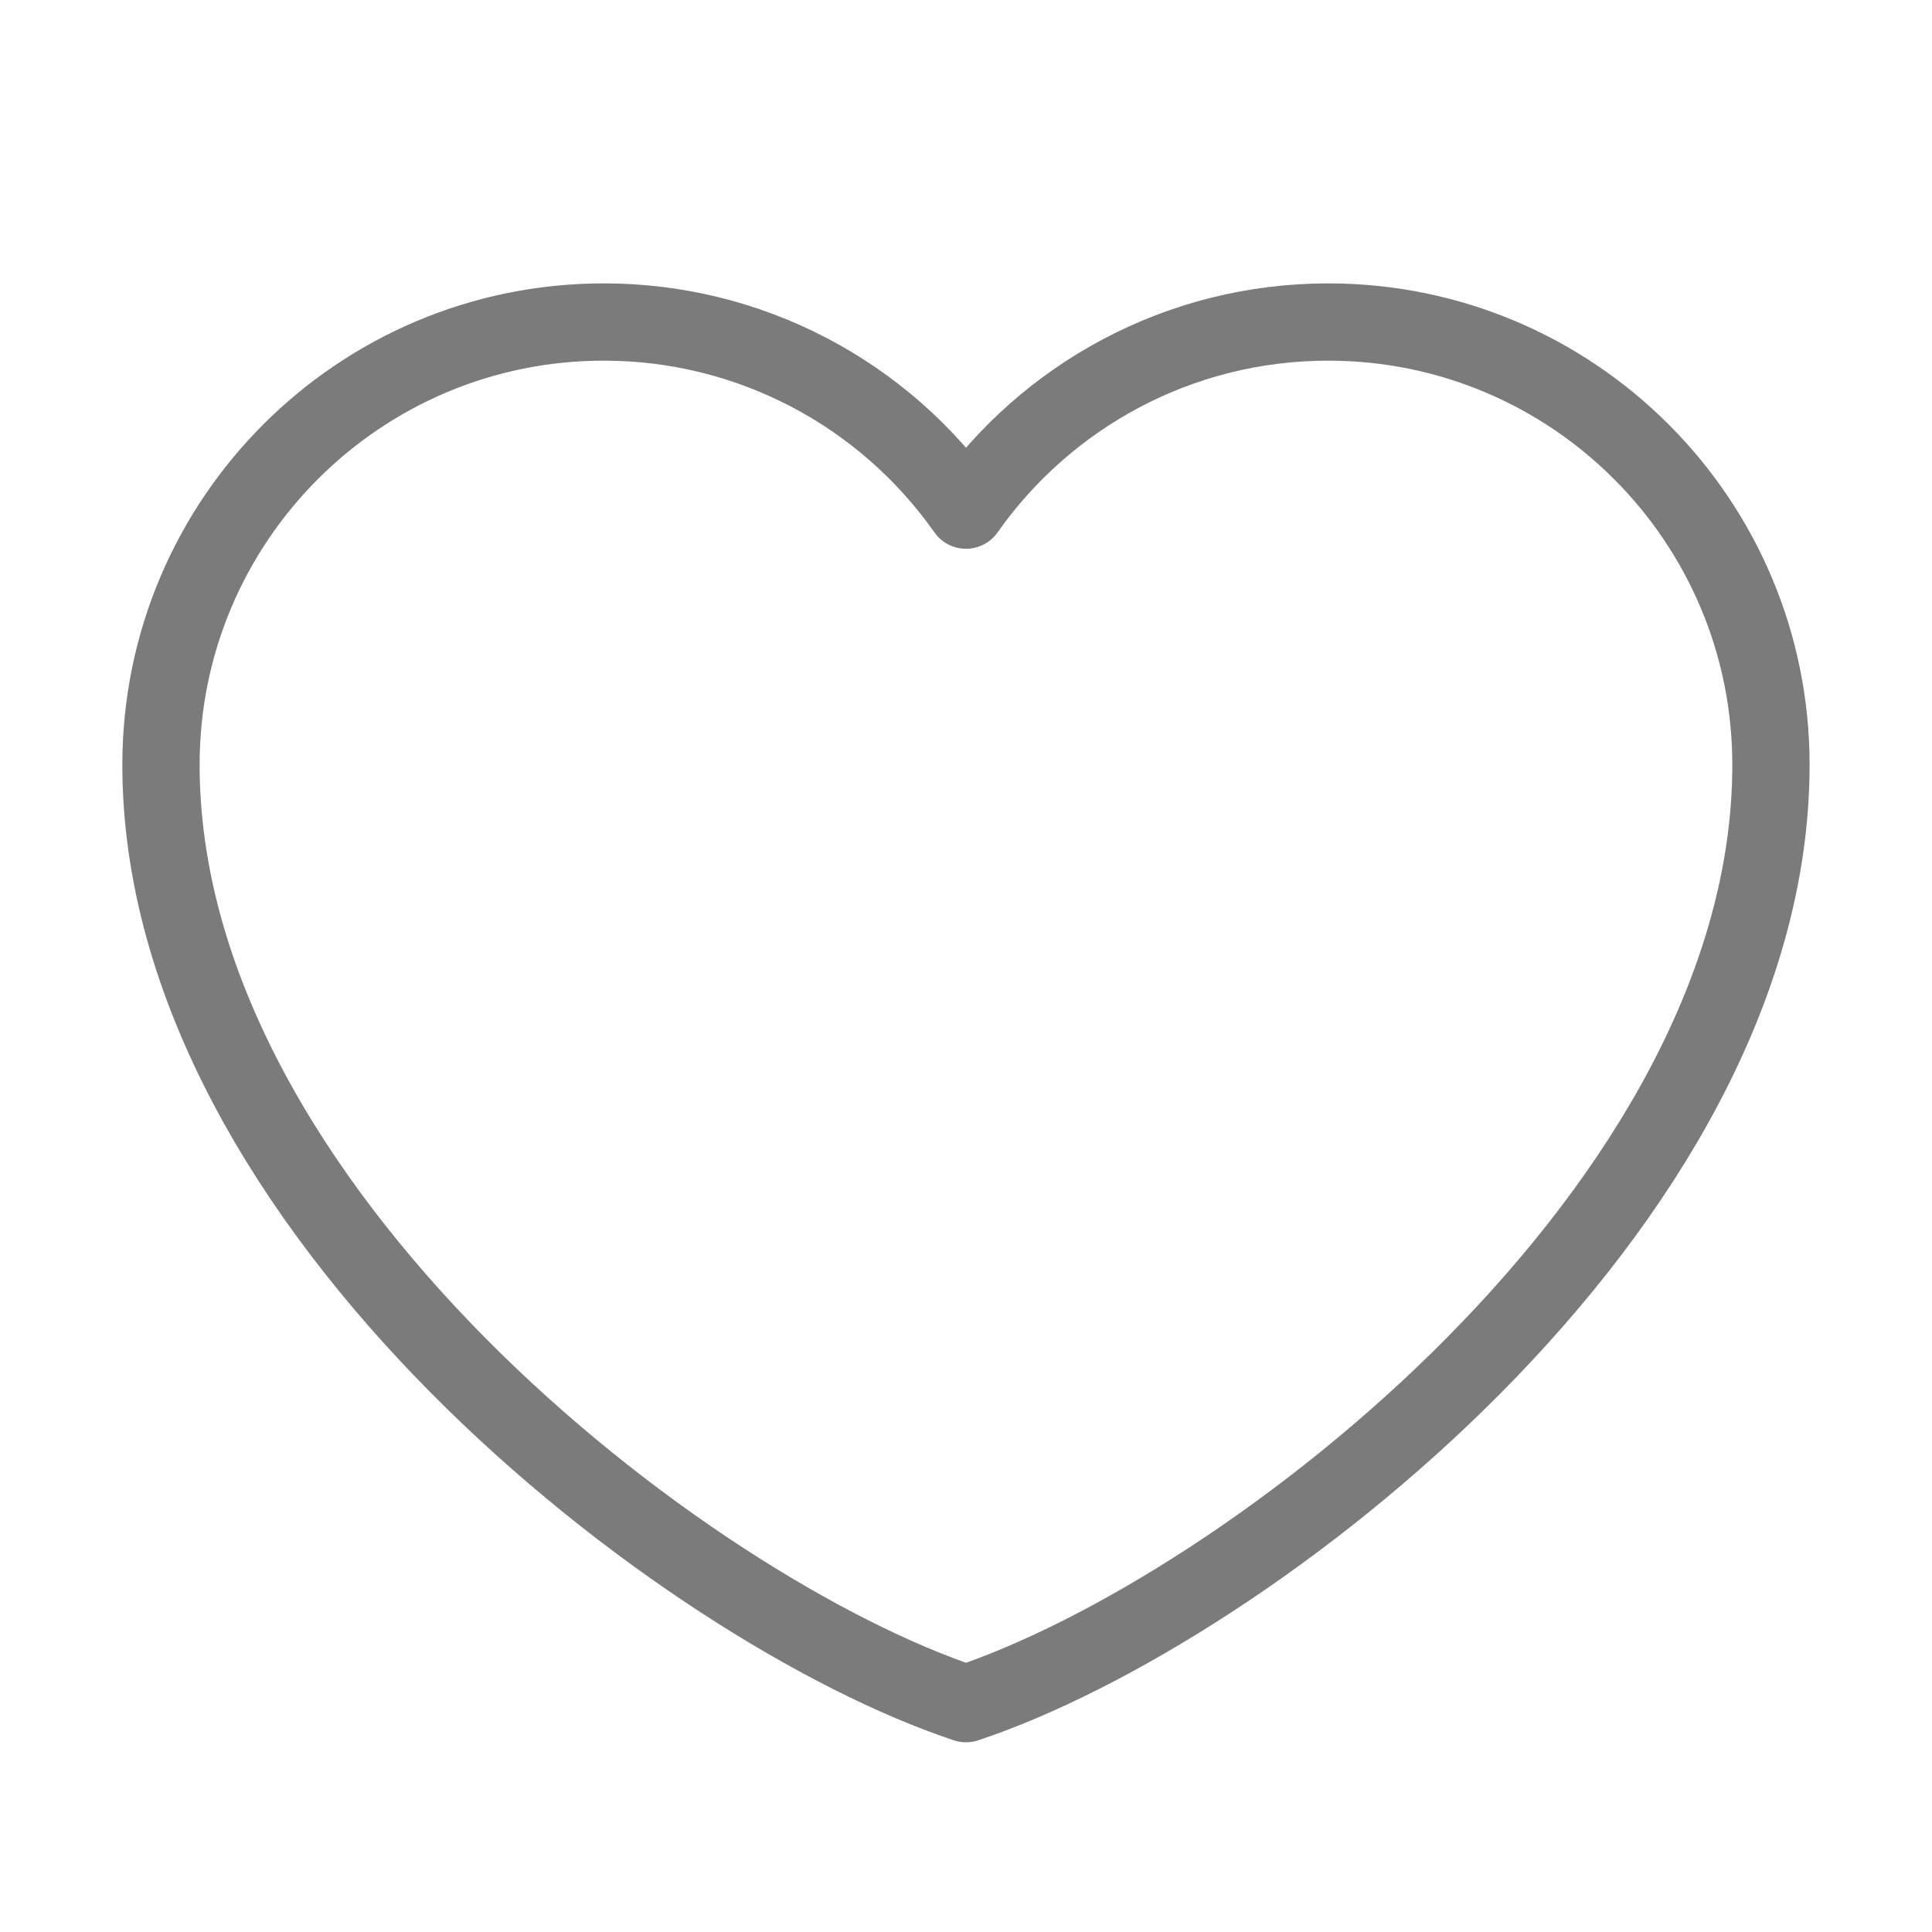
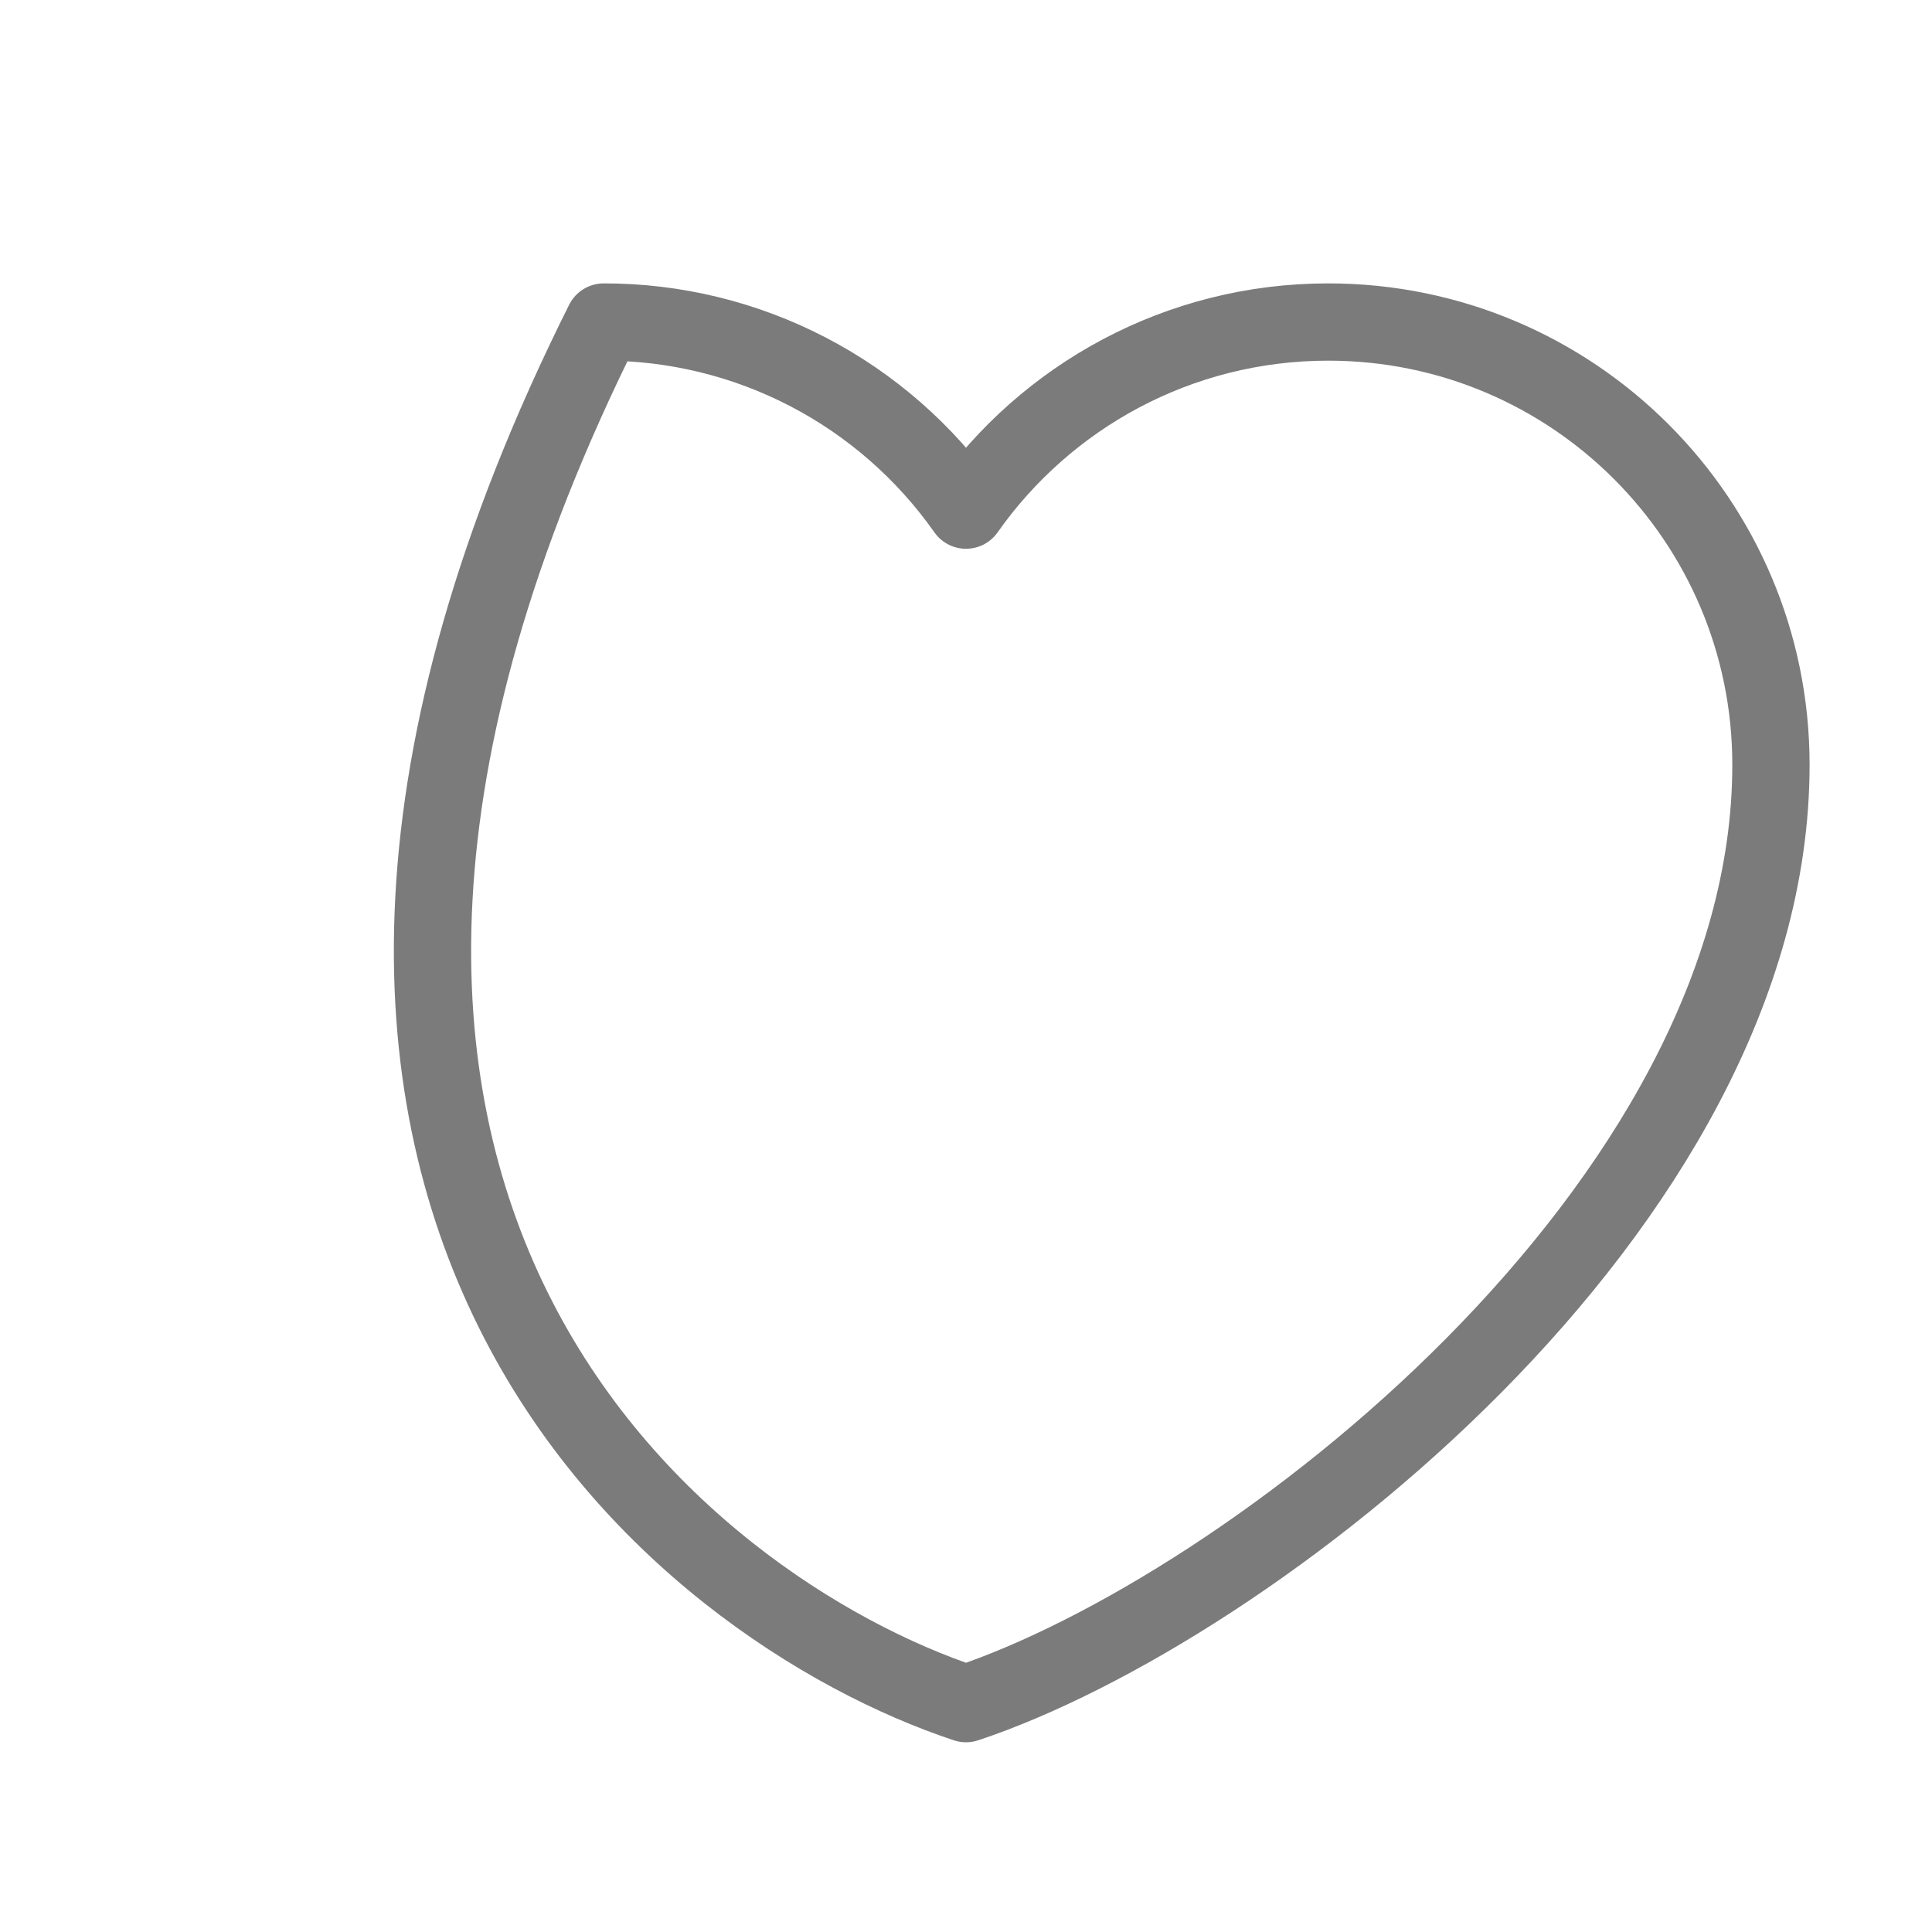
<svg xmlns="http://www.w3.org/2000/svg" width="25" height="25" viewBox="0 0 25 25" fill="none">
-   <path d="M7.812 4.167C4.648 4.167 2.083 6.732 2.083 9.896C2.083 15.625 8.854 20.834 12.5 22.045C16.145 20.834 22.916 15.625 22.916 9.896C22.916 6.732 20.351 4.167 17.187 4.167C15.25 4.167 13.536 5.129 12.5 6.601C11.971 5.849 11.27 5.235 10.454 4.811C9.638 4.387 8.732 4.166 7.812 4.167Z" stroke="#7B7B7B" stroke-linecap="round" stroke-linejoin="round" />
+   <path d="M7.812 4.167C2.083 15.625 8.854 20.834 12.5 22.045C16.145 20.834 22.916 15.625 22.916 9.896C22.916 6.732 20.351 4.167 17.187 4.167C15.25 4.167 13.536 5.129 12.5 6.601C11.971 5.849 11.27 5.235 10.454 4.811C9.638 4.387 8.732 4.166 7.812 4.167Z" stroke="#7B7B7B" stroke-linecap="round" stroke-linejoin="round" />
</svg>